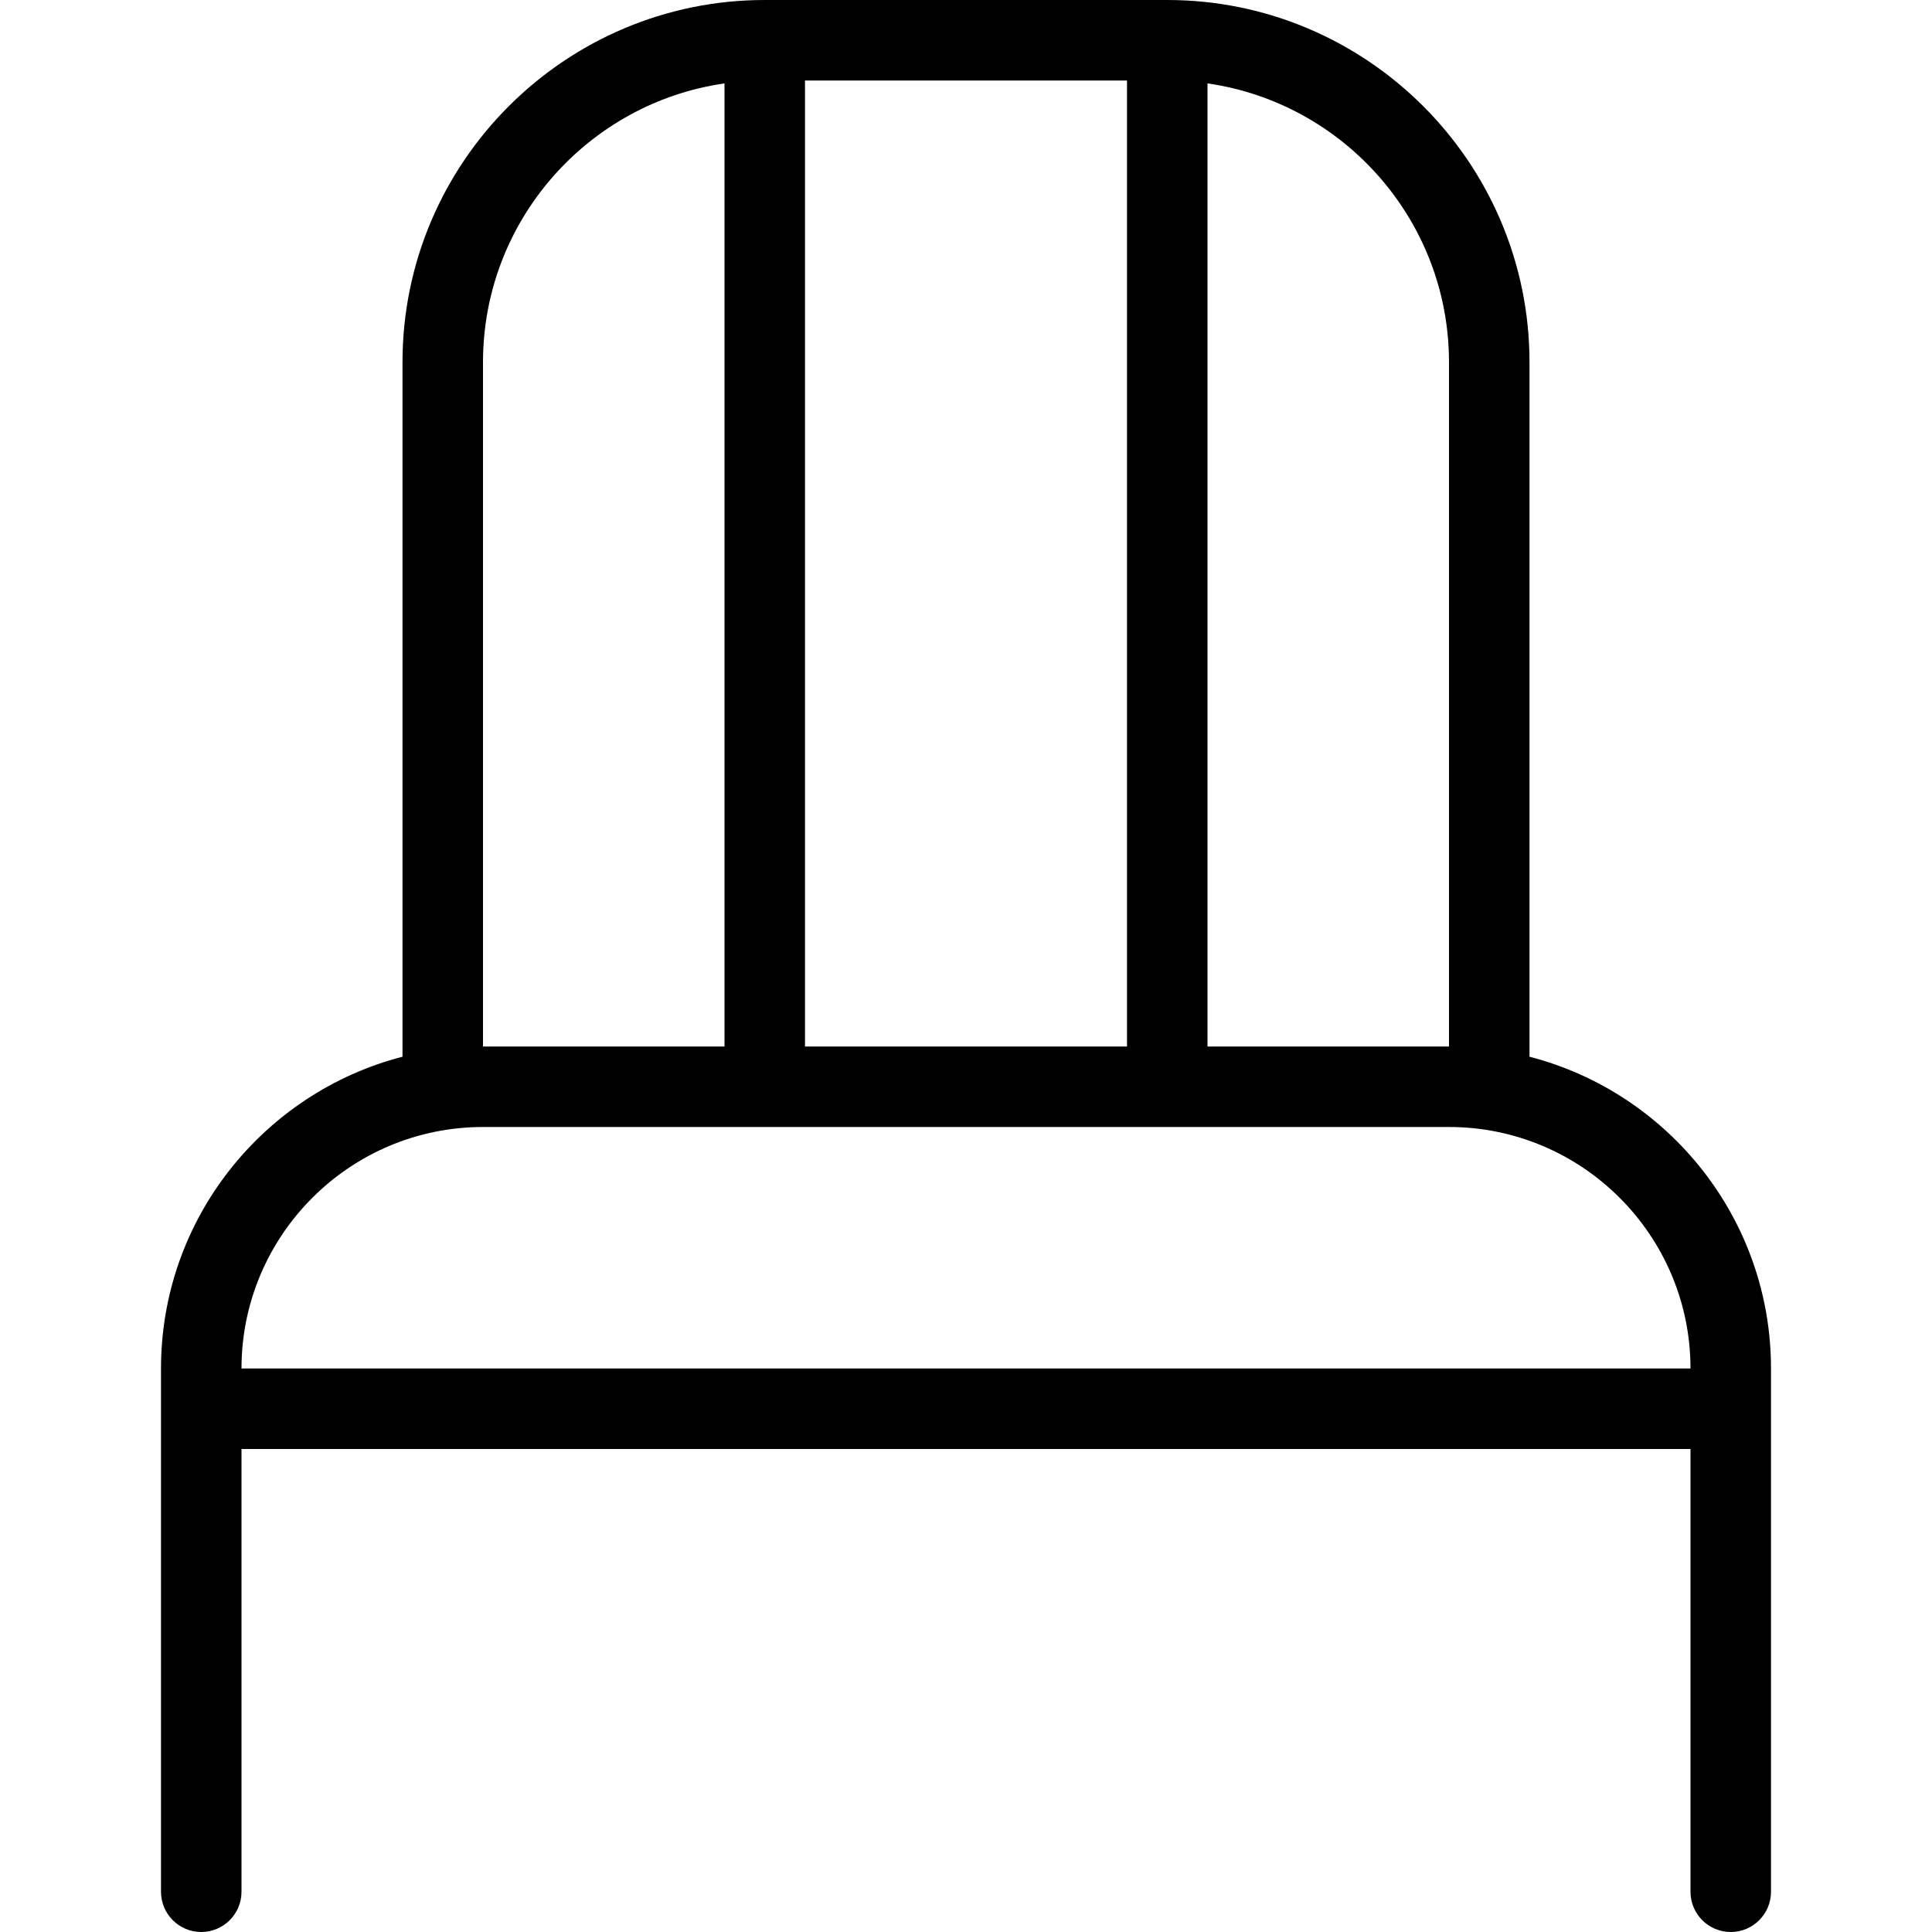
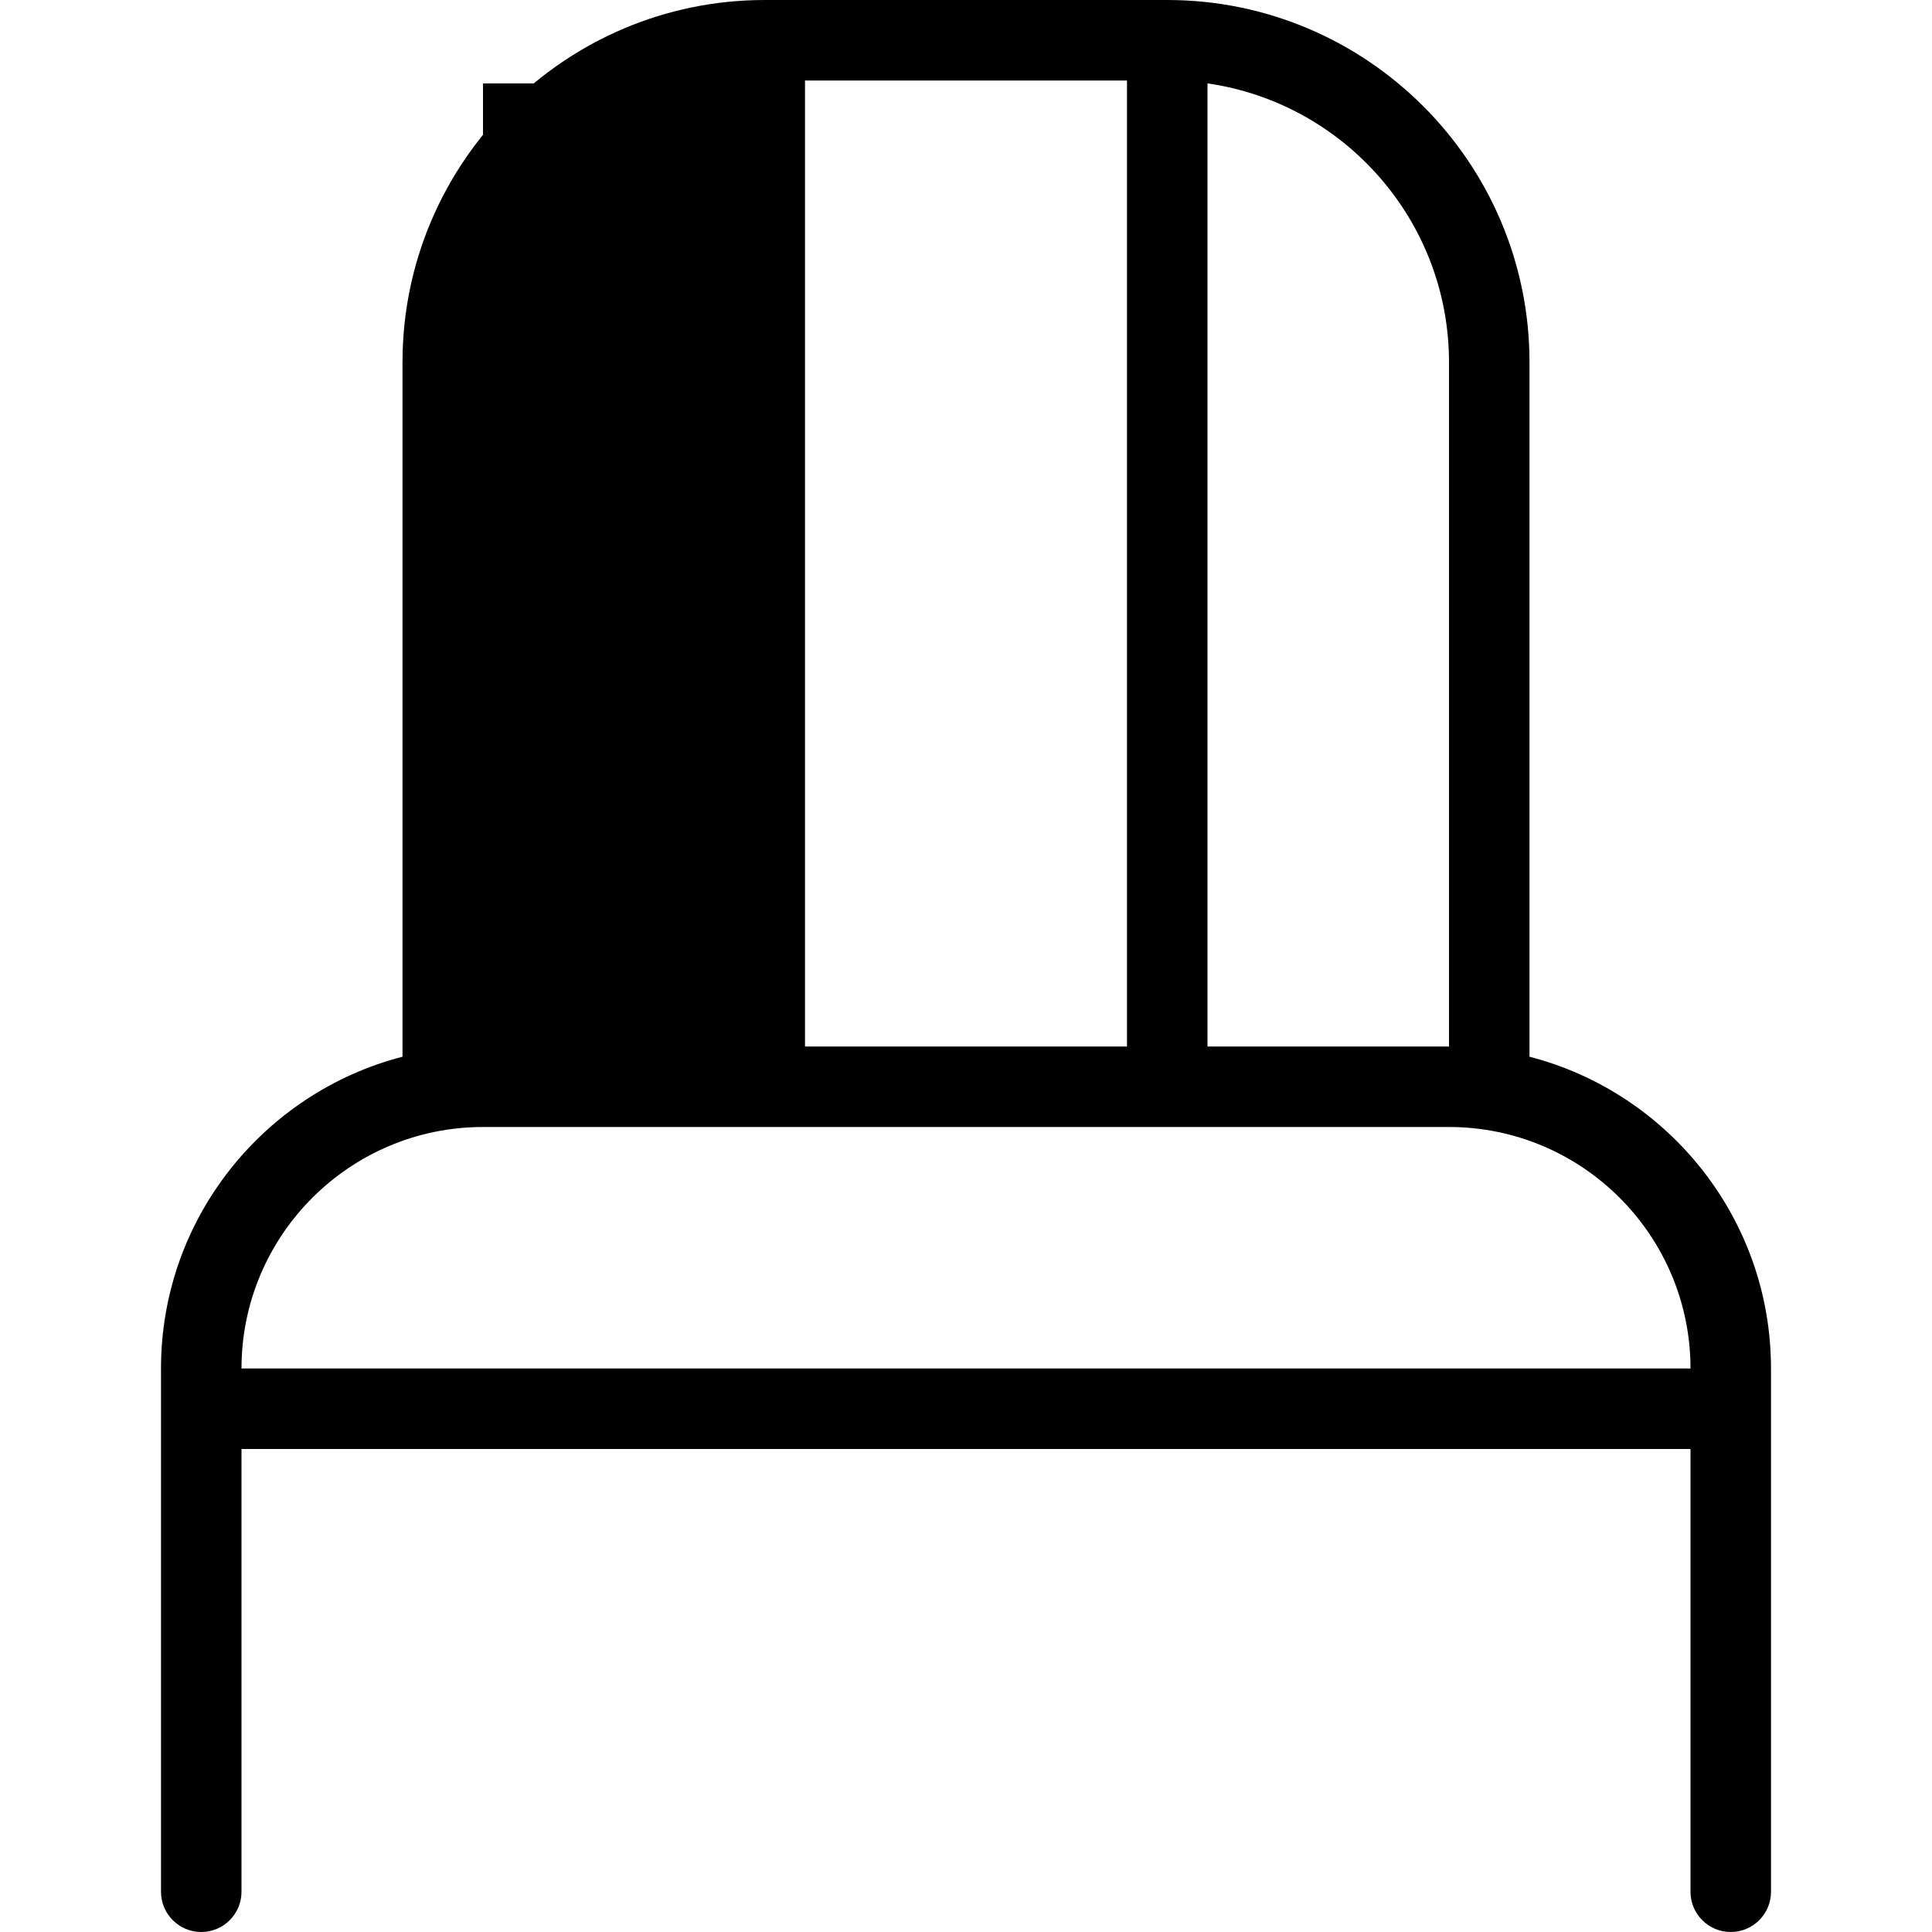
<svg xmlns="http://www.w3.org/2000/svg" id="Layer_1" data-name="Layer 1" viewBox="0 0 24 24" width="512" height="512">
-   <path d="M19,13.127V4.5c0-2.481-2.019-4.5-4.5-4.5h-5c-2.481,0-4.5,2.019-4.5,4.5V13.127c-1.723,.445-3,2.013-3,3.873v6.5c0,.276,.224,.5,.5,.5s.5-.224,.5-.5v-5.5H21v5.5c0,.276,.224,.5,.5,.5s.5-.224,.5-.5v-6.5c0-1.861-1.277-3.428-3-3.873Zm-1-8.627V13h-3V1.036c1.694,.243,3,1.704,3,3.464ZM10,13V1h4V13h-4ZM6,4.5c0-1.76,1.306-3.221,3-3.464V13h-3V4.5Zm-3,12.5c0-1.654,1.346-3,3-3h12c1.654,0,3,1.346,3,3H3Z" />
+   <path d="M19,13.127V4.5c0-2.481-2.019-4.5-4.5-4.5h-5c-2.481,0-4.5,2.019-4.5,4.5V13.127c-1.723,.445-3,2.013-3,3.873v6.5c0,.276,.224,.5,.5,.5s.5-.224,.5-.5v-5.5H21v5.5c0,.276,.224,.5,.5,.5s.5-.224,.5-.5v-6.5c0-1.861-1.277-3.428-3-3.873Zm-1-8.627V13h-3V1.036c1.694,.243,3,1.704,3,3.464ZM10,13V1h4V13h-4ZM6,4.5c0-1.76,1.306-3.221,3-3.464h-3V4.5Zm-3,12.5c0-1.654,1.346-3,3-3h12c1.654,0,3,1.346,3,3H3Z" />
</svg>